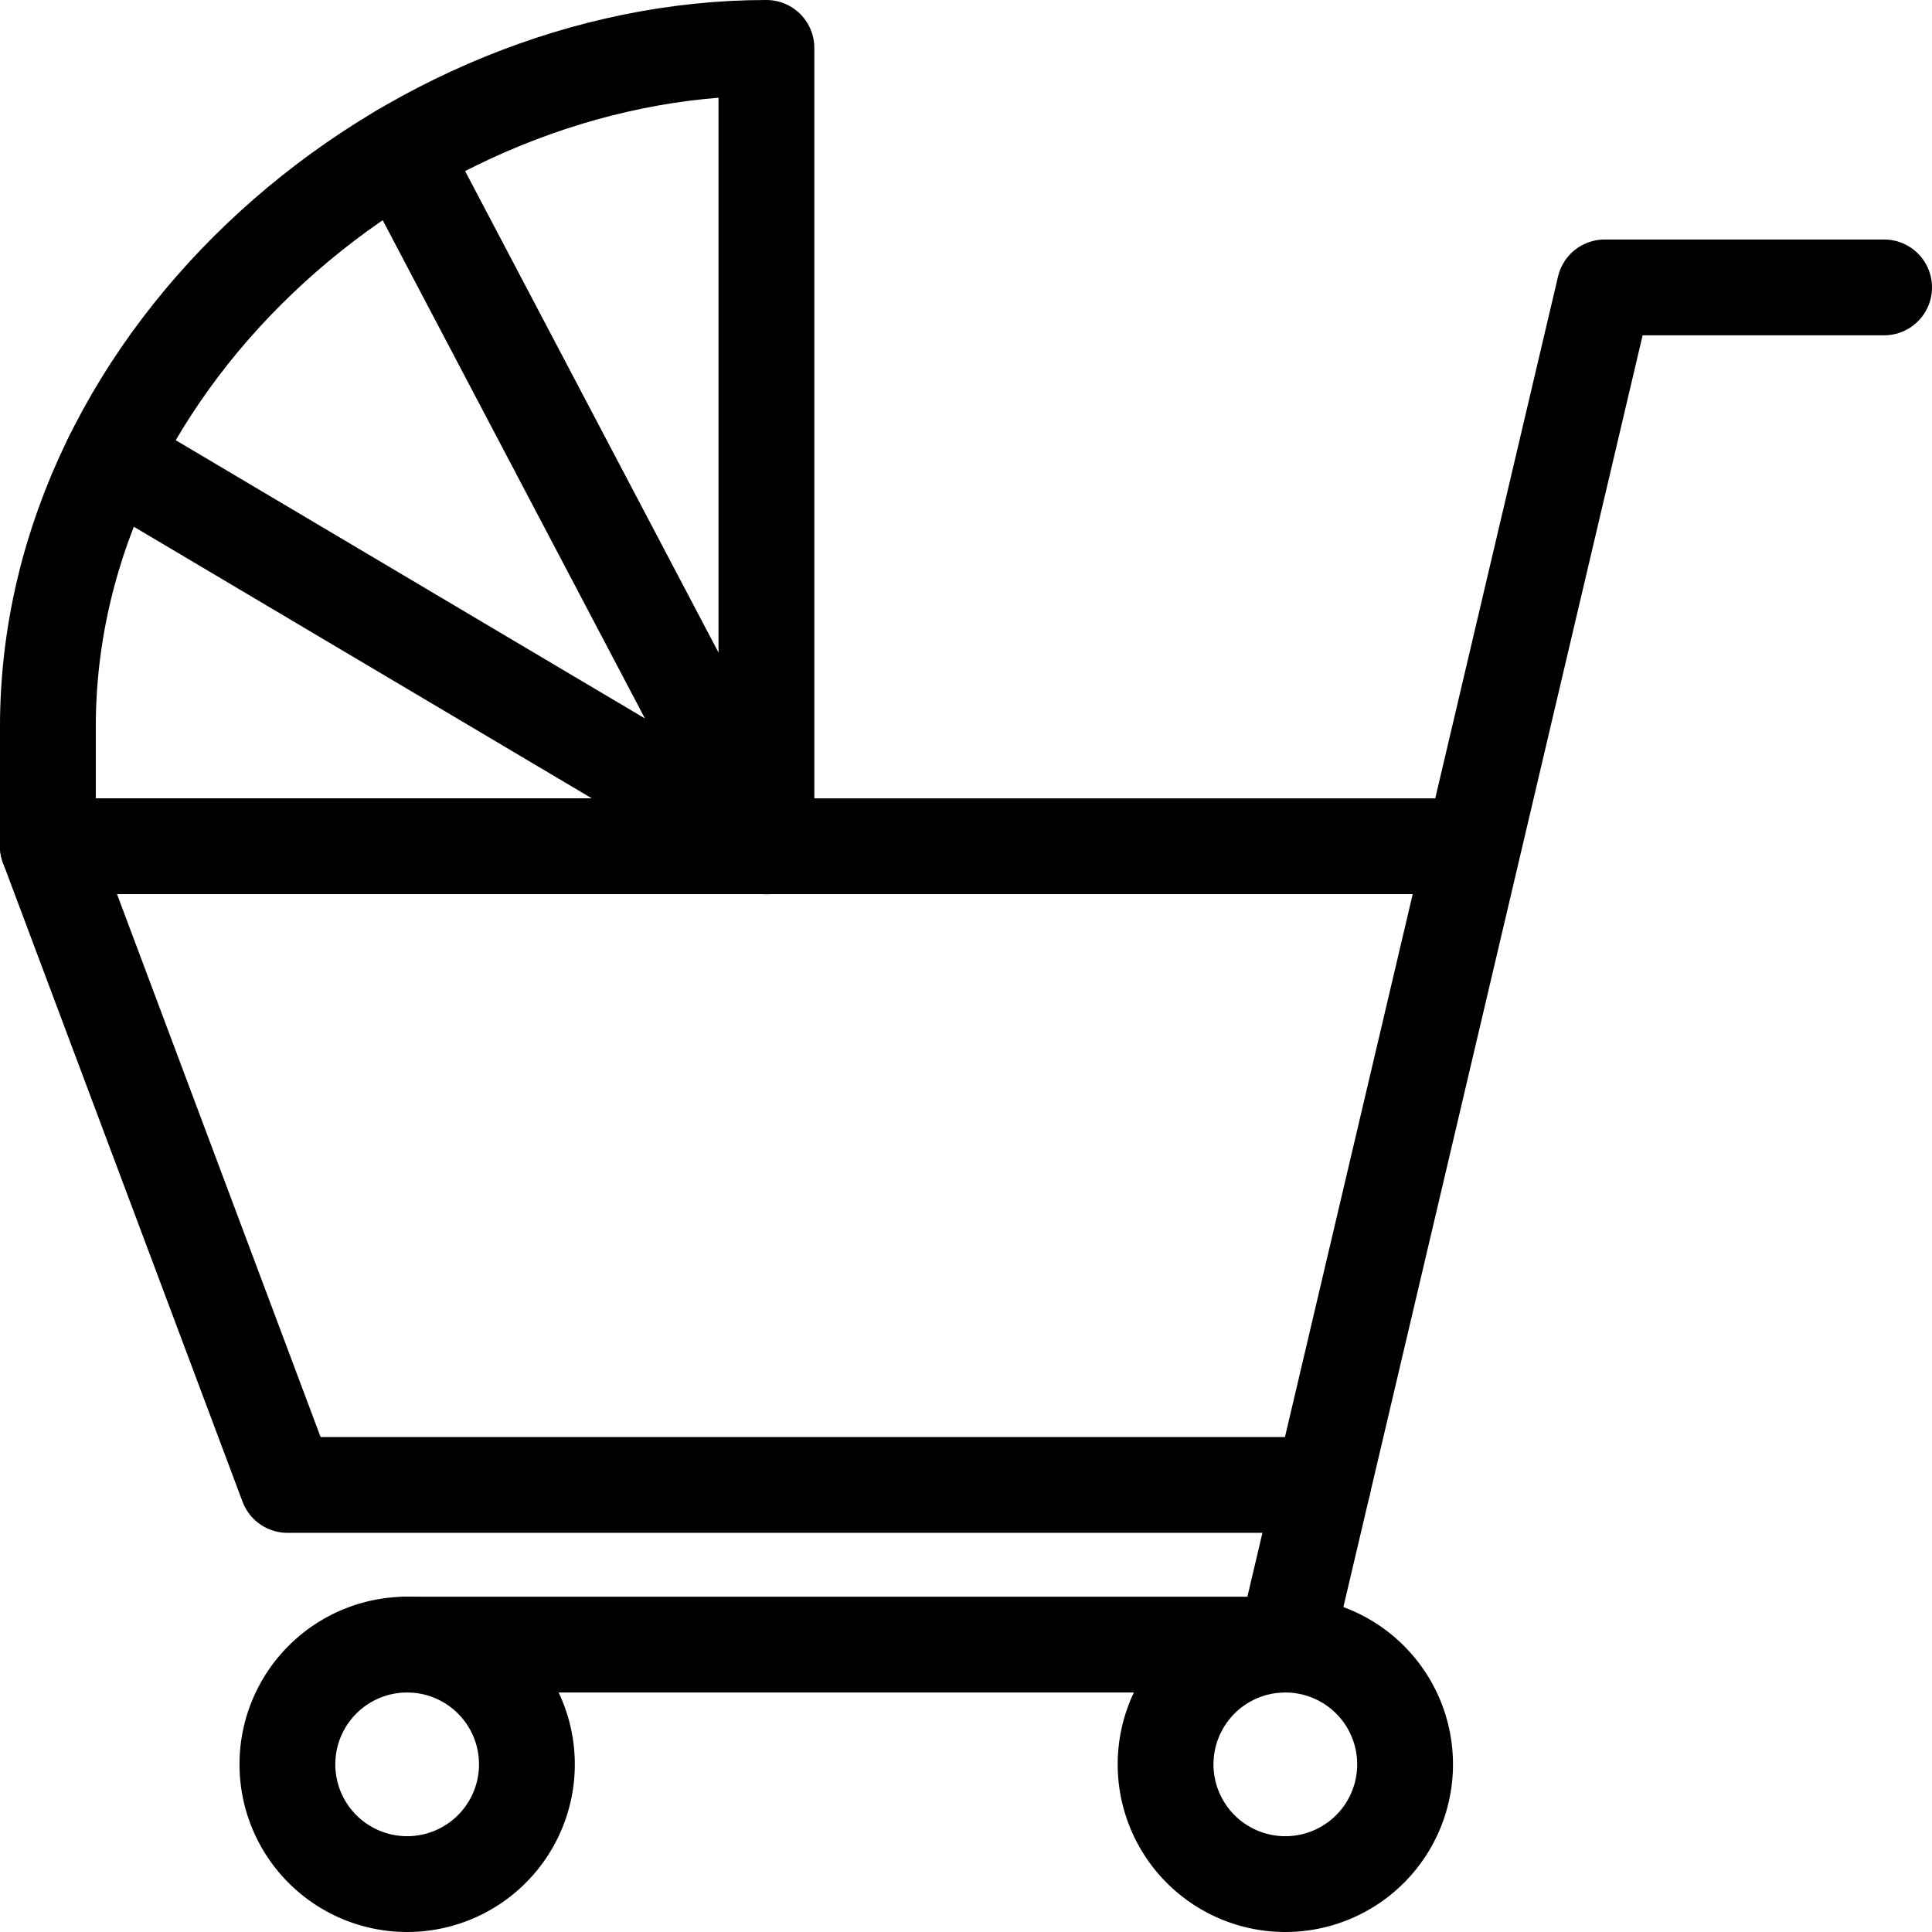
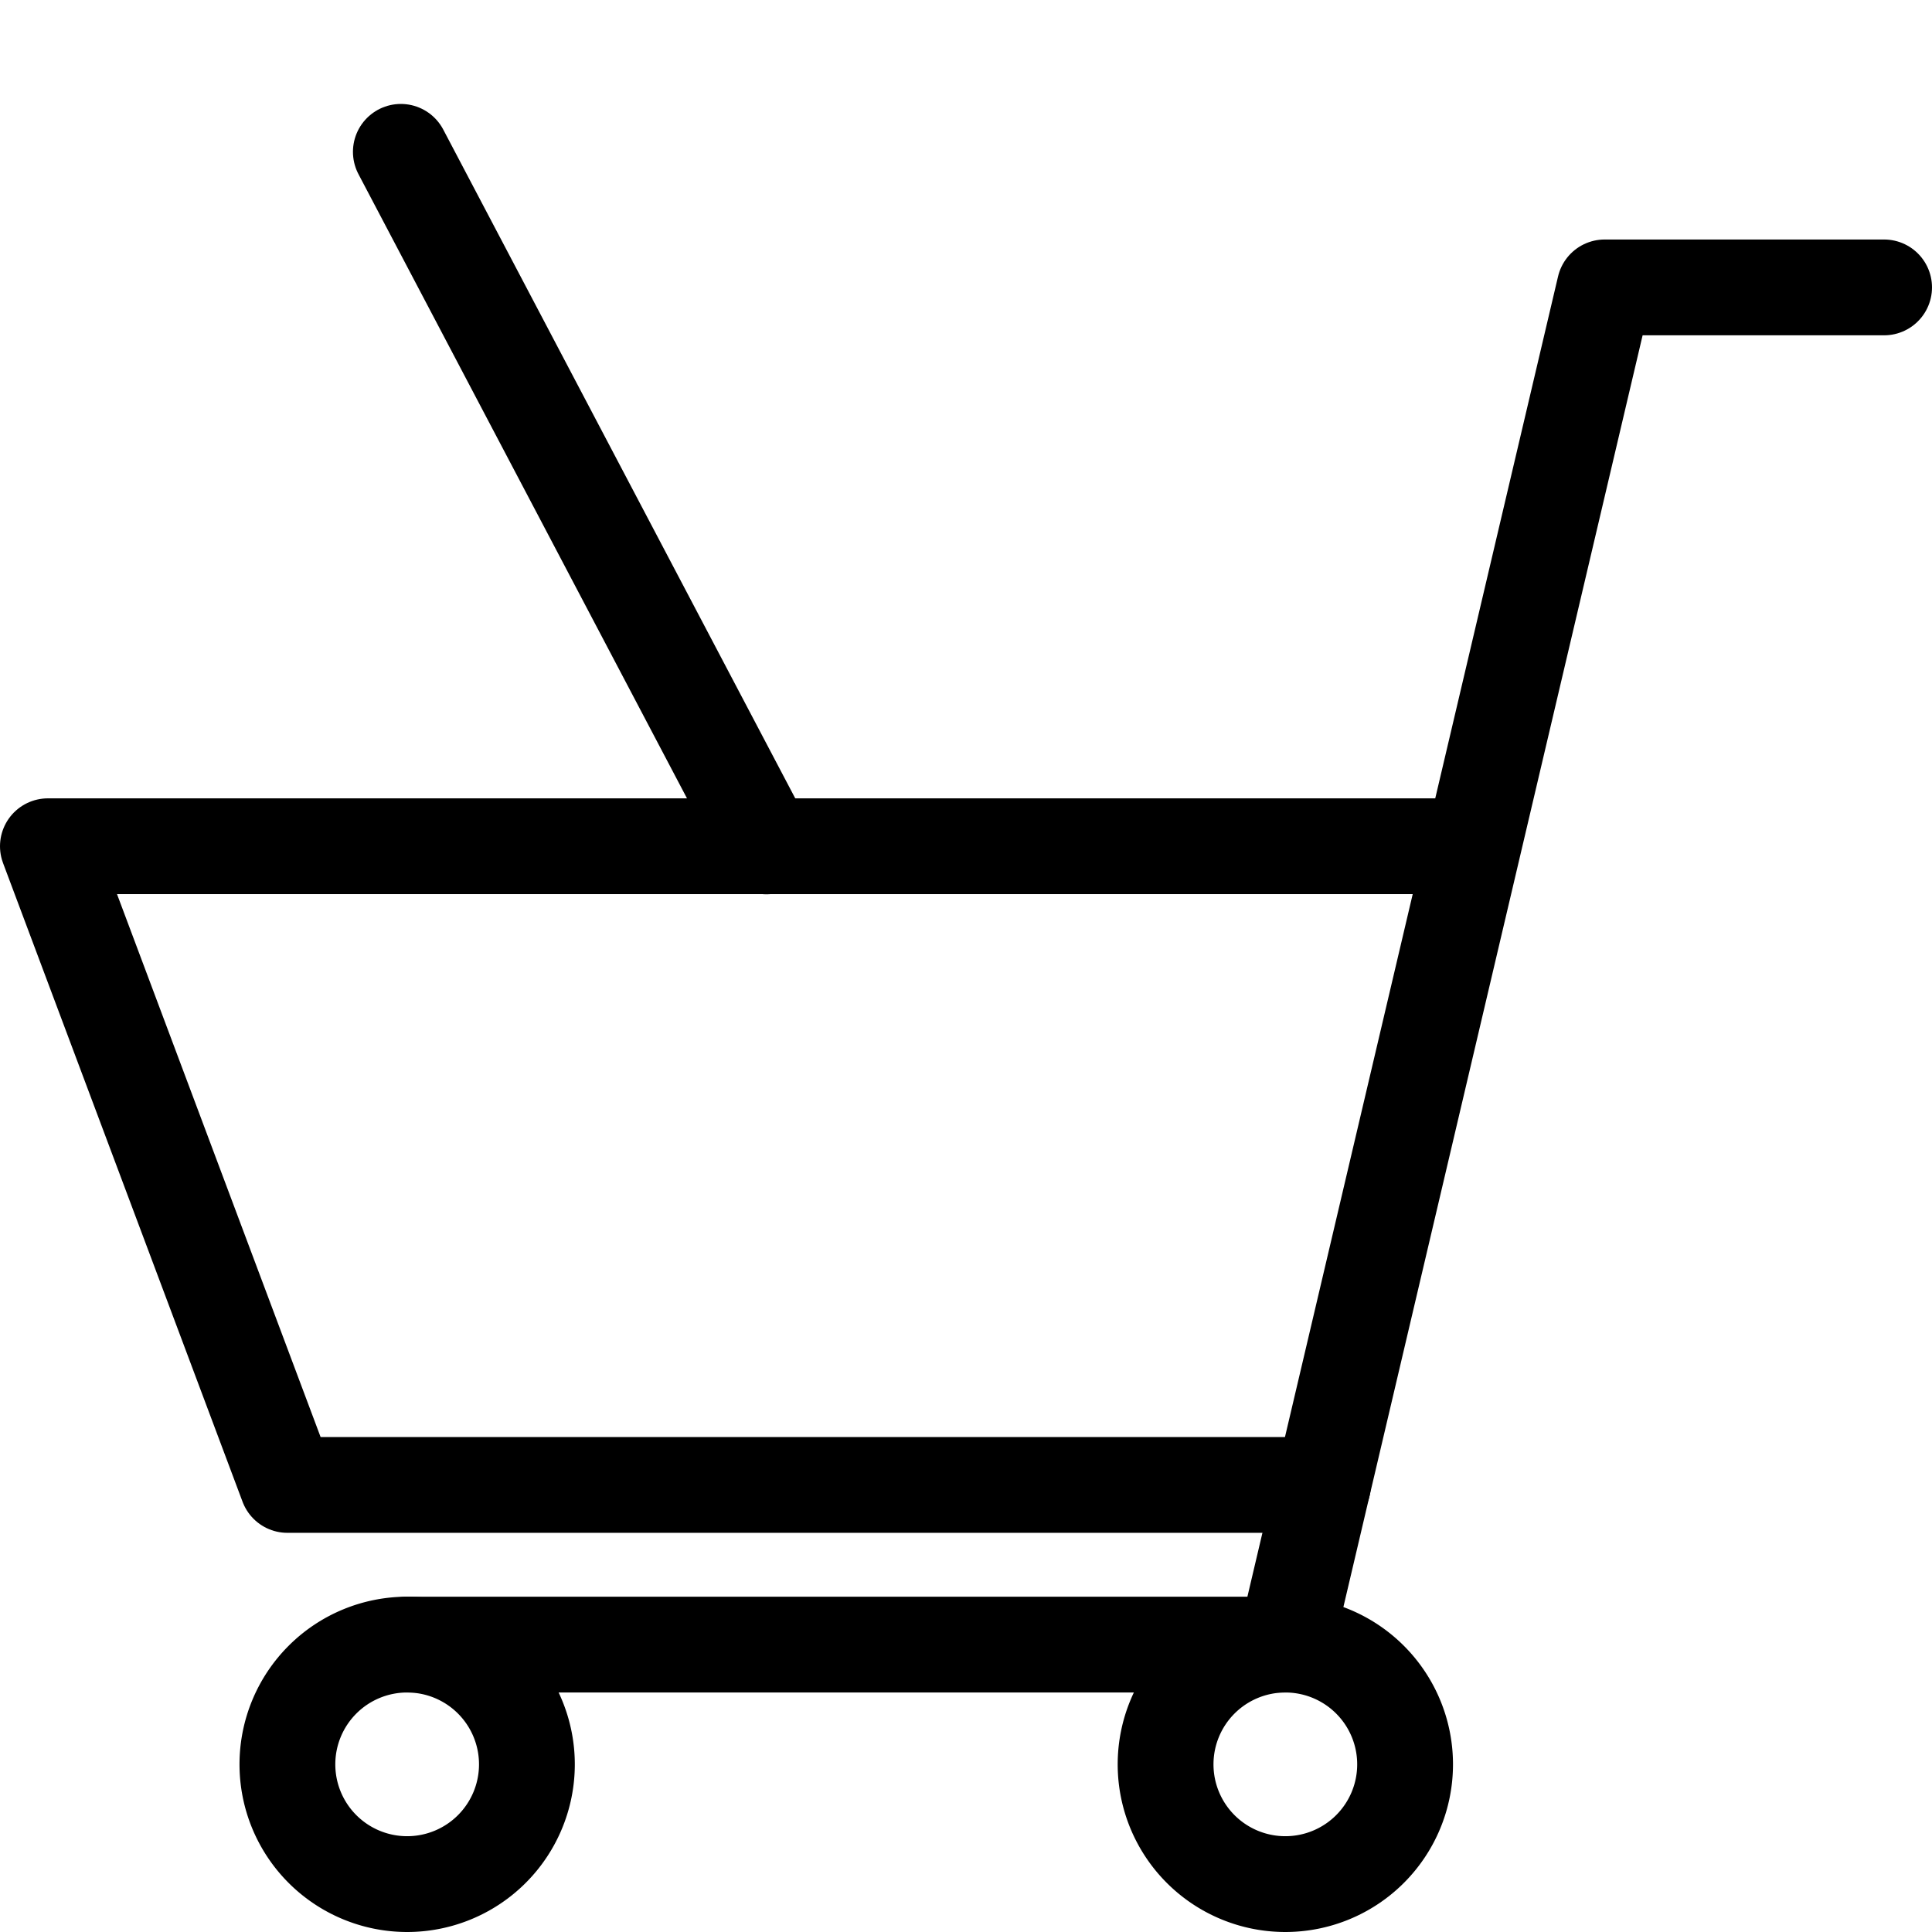
<svg xmlns="http://www.w3.org/2000/svg" width="24.2" height="24.2">
  <defs>
    <style>.prefix__cls-1{fill:none;stroke:#000;stroke-linecap:round;stroke-linejoin:round;stroke-miterlimit:10;stroke-width:1.2px}</style>
  </defs>
  <g id="prefix__Group_15" data-name="Group 15" transform="translate(.1 .1)">
    <path id="prefix__Stroke_1" d="M3 1.5A1.5 1.5 0 111.5 0 1.5 1.5 0 013 1.5z" class="prefix__cls-1" data-name="Stroke 1" transform="translate(3.5 20.5)" />
    <path id="prefix__Stroke_3" d="M3 1.5A1.5 1.5 0 111.5 0 1.5 1.5 0 013 1.5z" class="prefix__cls-1" data-name="Stroke 3" transform="translate(14.5 20.5)" />
    <path id="prefix__Stroke_5" d="M18.5 0H15l-4 17H0" class="prefix__cls-1" data-name="Stroke 5" transform="translate(5 3.5)" />
    <path id="prefix__Stroke_7" d="M15.971 8H3L0 0h17.833" class="prefix__cls-1" data-name="Stroke 7" transform="translate(.5 10.5)" />
-     <path id="prefix__Stroke_9" d="M9 10V0C4.5 0 0 3.806 0 8.5V10z" class="prefix__cls-1" data-name="Stroke 9" transform="translate(.5 .5)" />
    <path id="prefix__Stroke_11" d="M4.579 8.7L0 0" class="prefix__cls-1" data-name="Stroke 11" transform="translate(4.921 1.802)" />
-     <path id="prefix__Stroke_13" d="M8.2 4.863L0 0" class="prefix__cls-1" data-name="Stroke 13" transform="translate(1.301 5.637)" />
  </g>
</svg>